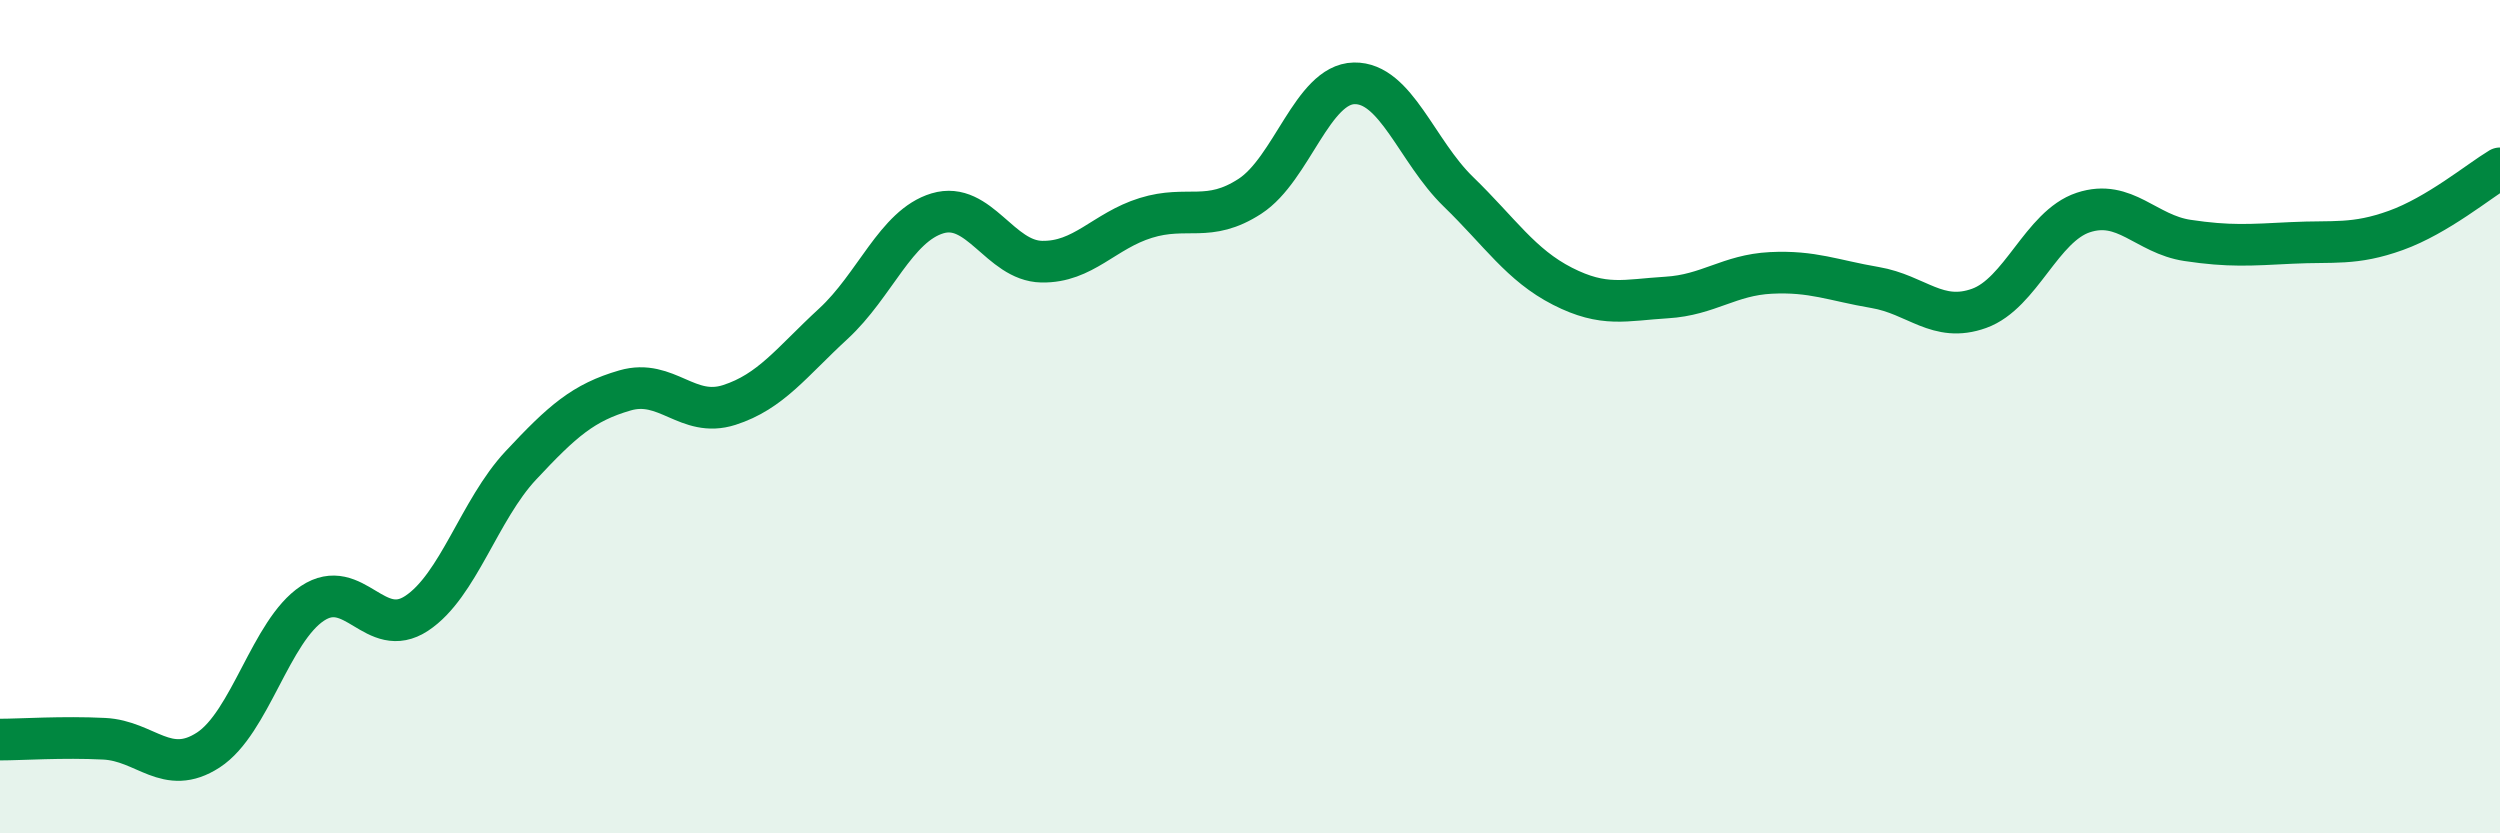
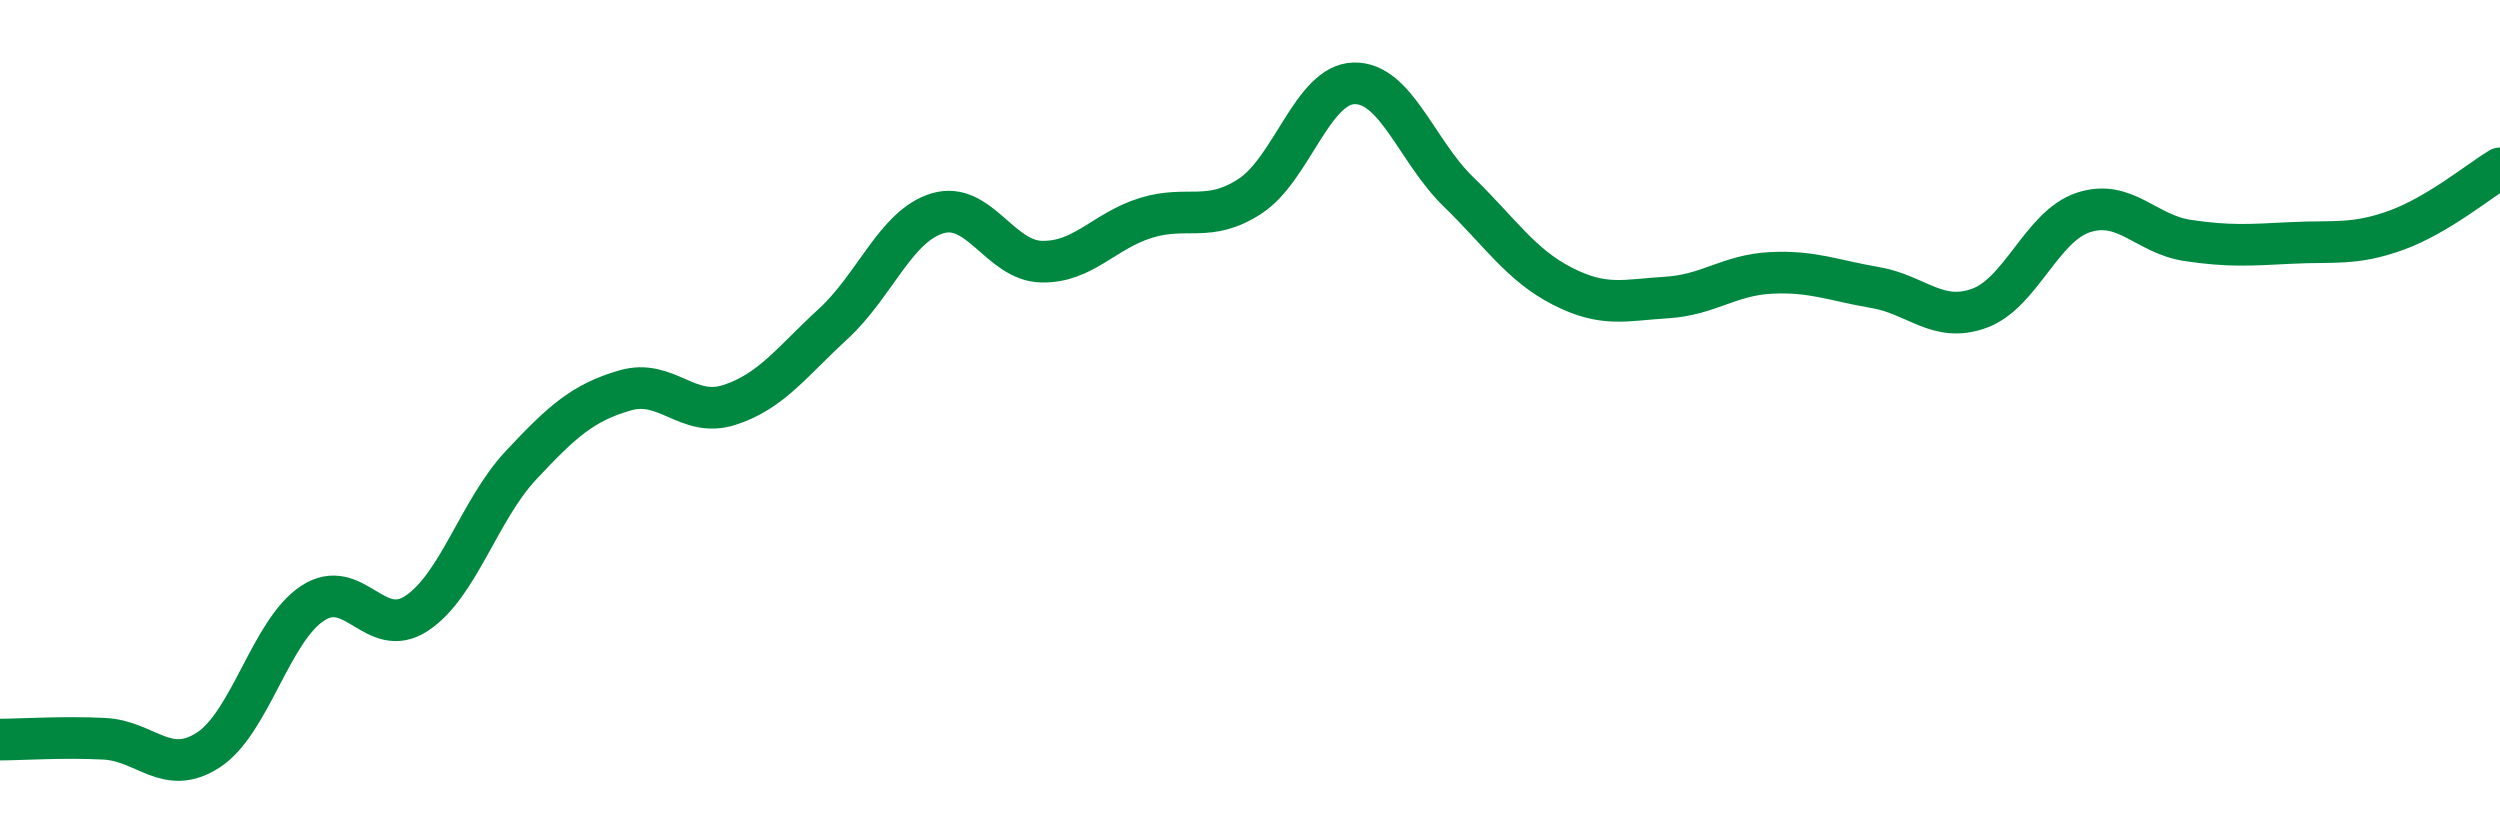
<svg xmlns="http://www.w3.org/2000/svg" width="60" height="20" viewBox="0 0 60 20">
-   <path d="M 0,17.75 C 0.5,17.75 1.5,17.68 2.5,17.73 C 3.5,17.78 4,18.65 5,18 C 6,17.35 6.5,15.14 7.5,14.48 C 8.5,13.82 9,15.38 10,14.72 C 11,14.06 11.5,12.24 12.5,11.17 C 13.5,10.1 14,9.66 15,9.37 C 16,9.08 16.5,10.04 17.5,9.72 C 18.5,9.4 19,8.69 20,7.77 C 21,6.85 21.5,5.42 22.5,5.12 C 23.5,4.82 24,6.26 25,6.28 C 26,6.3 26.5,5.54 27.5,5.23 C 28.5,4.92 29,5.36 30,4.71 C 31,4.06 31.5,2.02 32.5,2 C 33.5,1.98 34,3.63 35,4.6 C 36,5.57 36.5,6.36 37.5,6.87 C 38.5,7.38 39,7.2 40,7.14 C 41,7.08 41.5,6.6 42.5,6.55 C 43.5,6.5 44,6.73 45,6.9 C 46,7.07 46.5,7.76 47.5,7.4 C 48.5,7.04 49,5.43 50,5.1 C 51,4.77 51.5,5.62 52.5,5.77 C 53.5,5.92 54,5.88 55,5.83 C 56,5.78 56.5,5.89 57.5,5.53 C 58.5,5.17 59.5,4.34 60,4.04L60 20L0 20Z" fill="#008740" opacity="0.1" stroke-linecap="round" stroke-linejoin="round" />
  <path d="M 0,17.75 C 0.5,17.75 1.5,17.68 2.5,17.73 C 3.5,17.78 4,18.65 5,18 C 6,17.35 6.5,15.14 7.5,14.48 C 8.5,13.82 9,15.38 10,14.72 C 11,14.06 11.5,12.24 12.5,11.17 C 13.5,10.1 14,9.66 15,9.37 C 16,9.08 16.5,10.04 17.5,9.72 C 18.5,9.4 19,8.69 20,7.77 C 21,6.85 21.5,5.42 22.5,5.12 C 23.5,4.82 24,6.26 25,6.28 C 26,6.3 26.5,5.54 27.5,5.23 C 28.5,4.92 29,5.36 30,4.71 C 31,4.06 31.5,2.02 32.5,2 C 33.5,1.98 34,3.63 35,4.6 C 36,5.57 36.5,6.36 37.5,6.87 C 38.5,7.38 39,7.2 40,7.14 C 41,7.08 41.5,6.6 42.5,6.55 C 43.5,6.5 44,6.73 45,6.9 C 46,7.07 46.5,7.76 47.5,7.4 C 48.5,7.04 49,5.43 50,5.1 C 51,4.77 51.5,5.62 52.5,5.77 C 53.5,5.92 54,5.88 55,5.83 C 56,5.78 56.5,5.89 57.5,5.53 C 58.5,5.17 59.5,4.34 60,4.04" stroke="#008740" stroke-width="1" fill="none" stroke-linecap="round" stroke-linejoin="round" />
</svg>